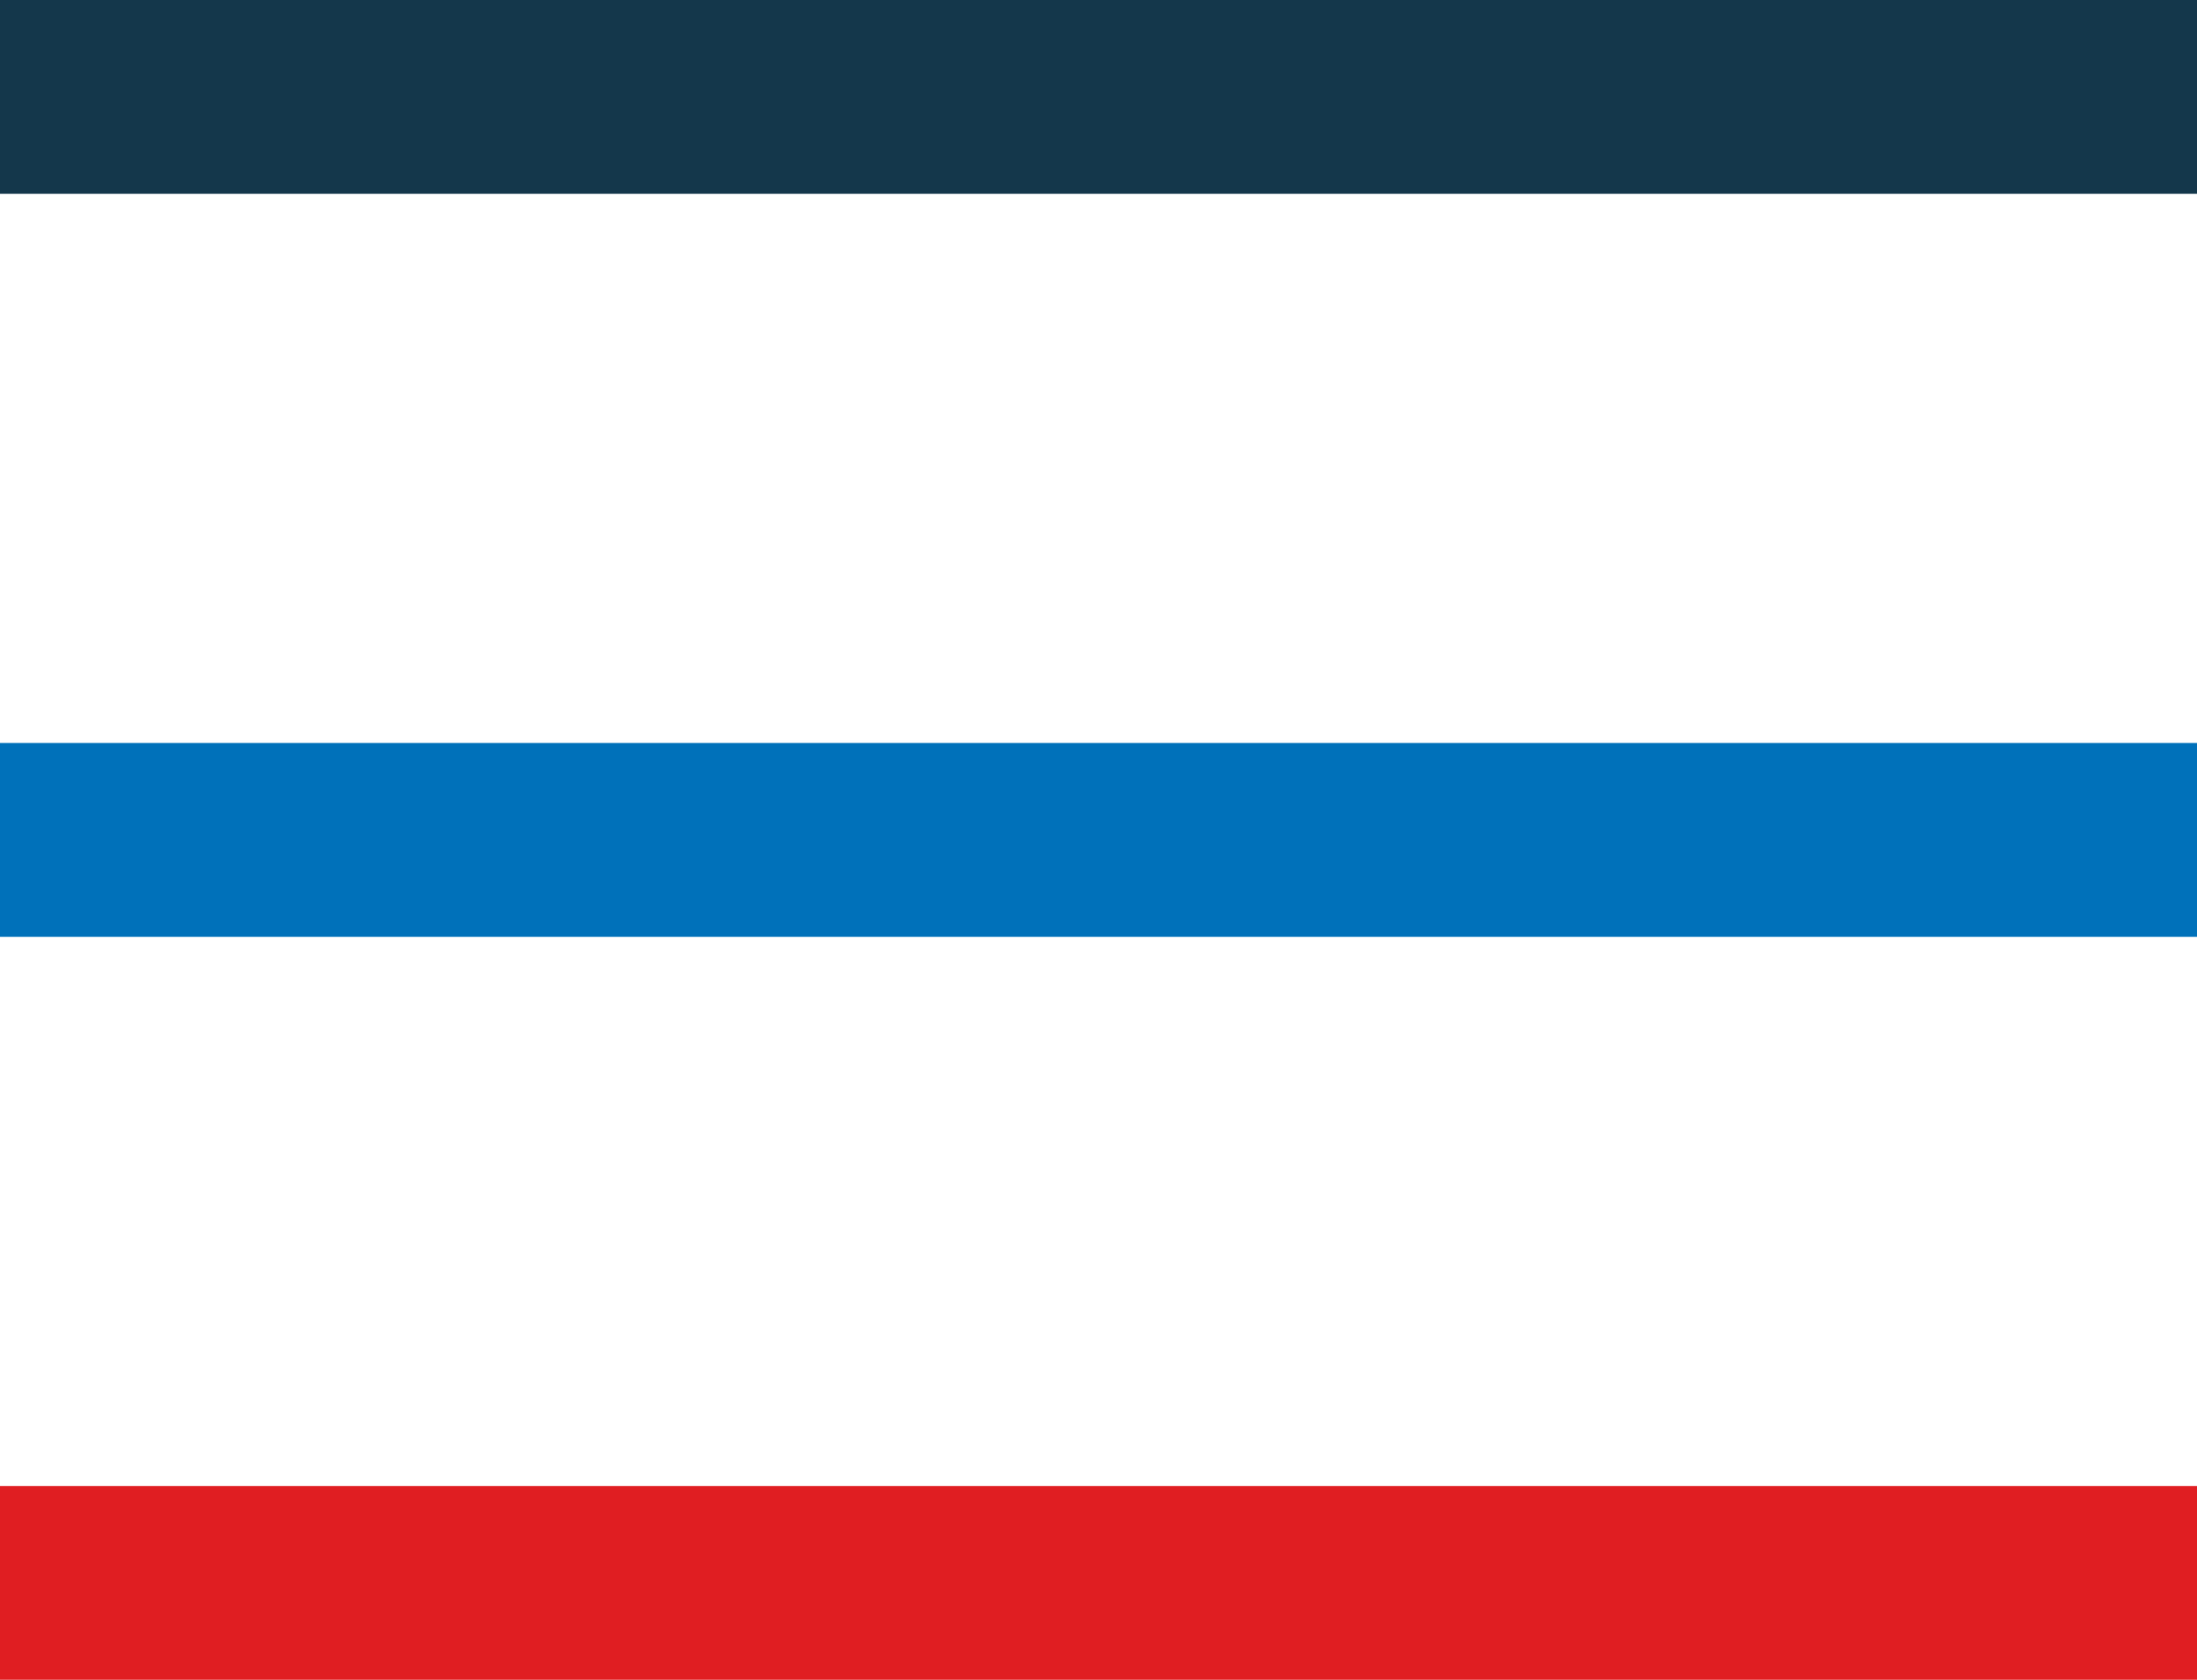
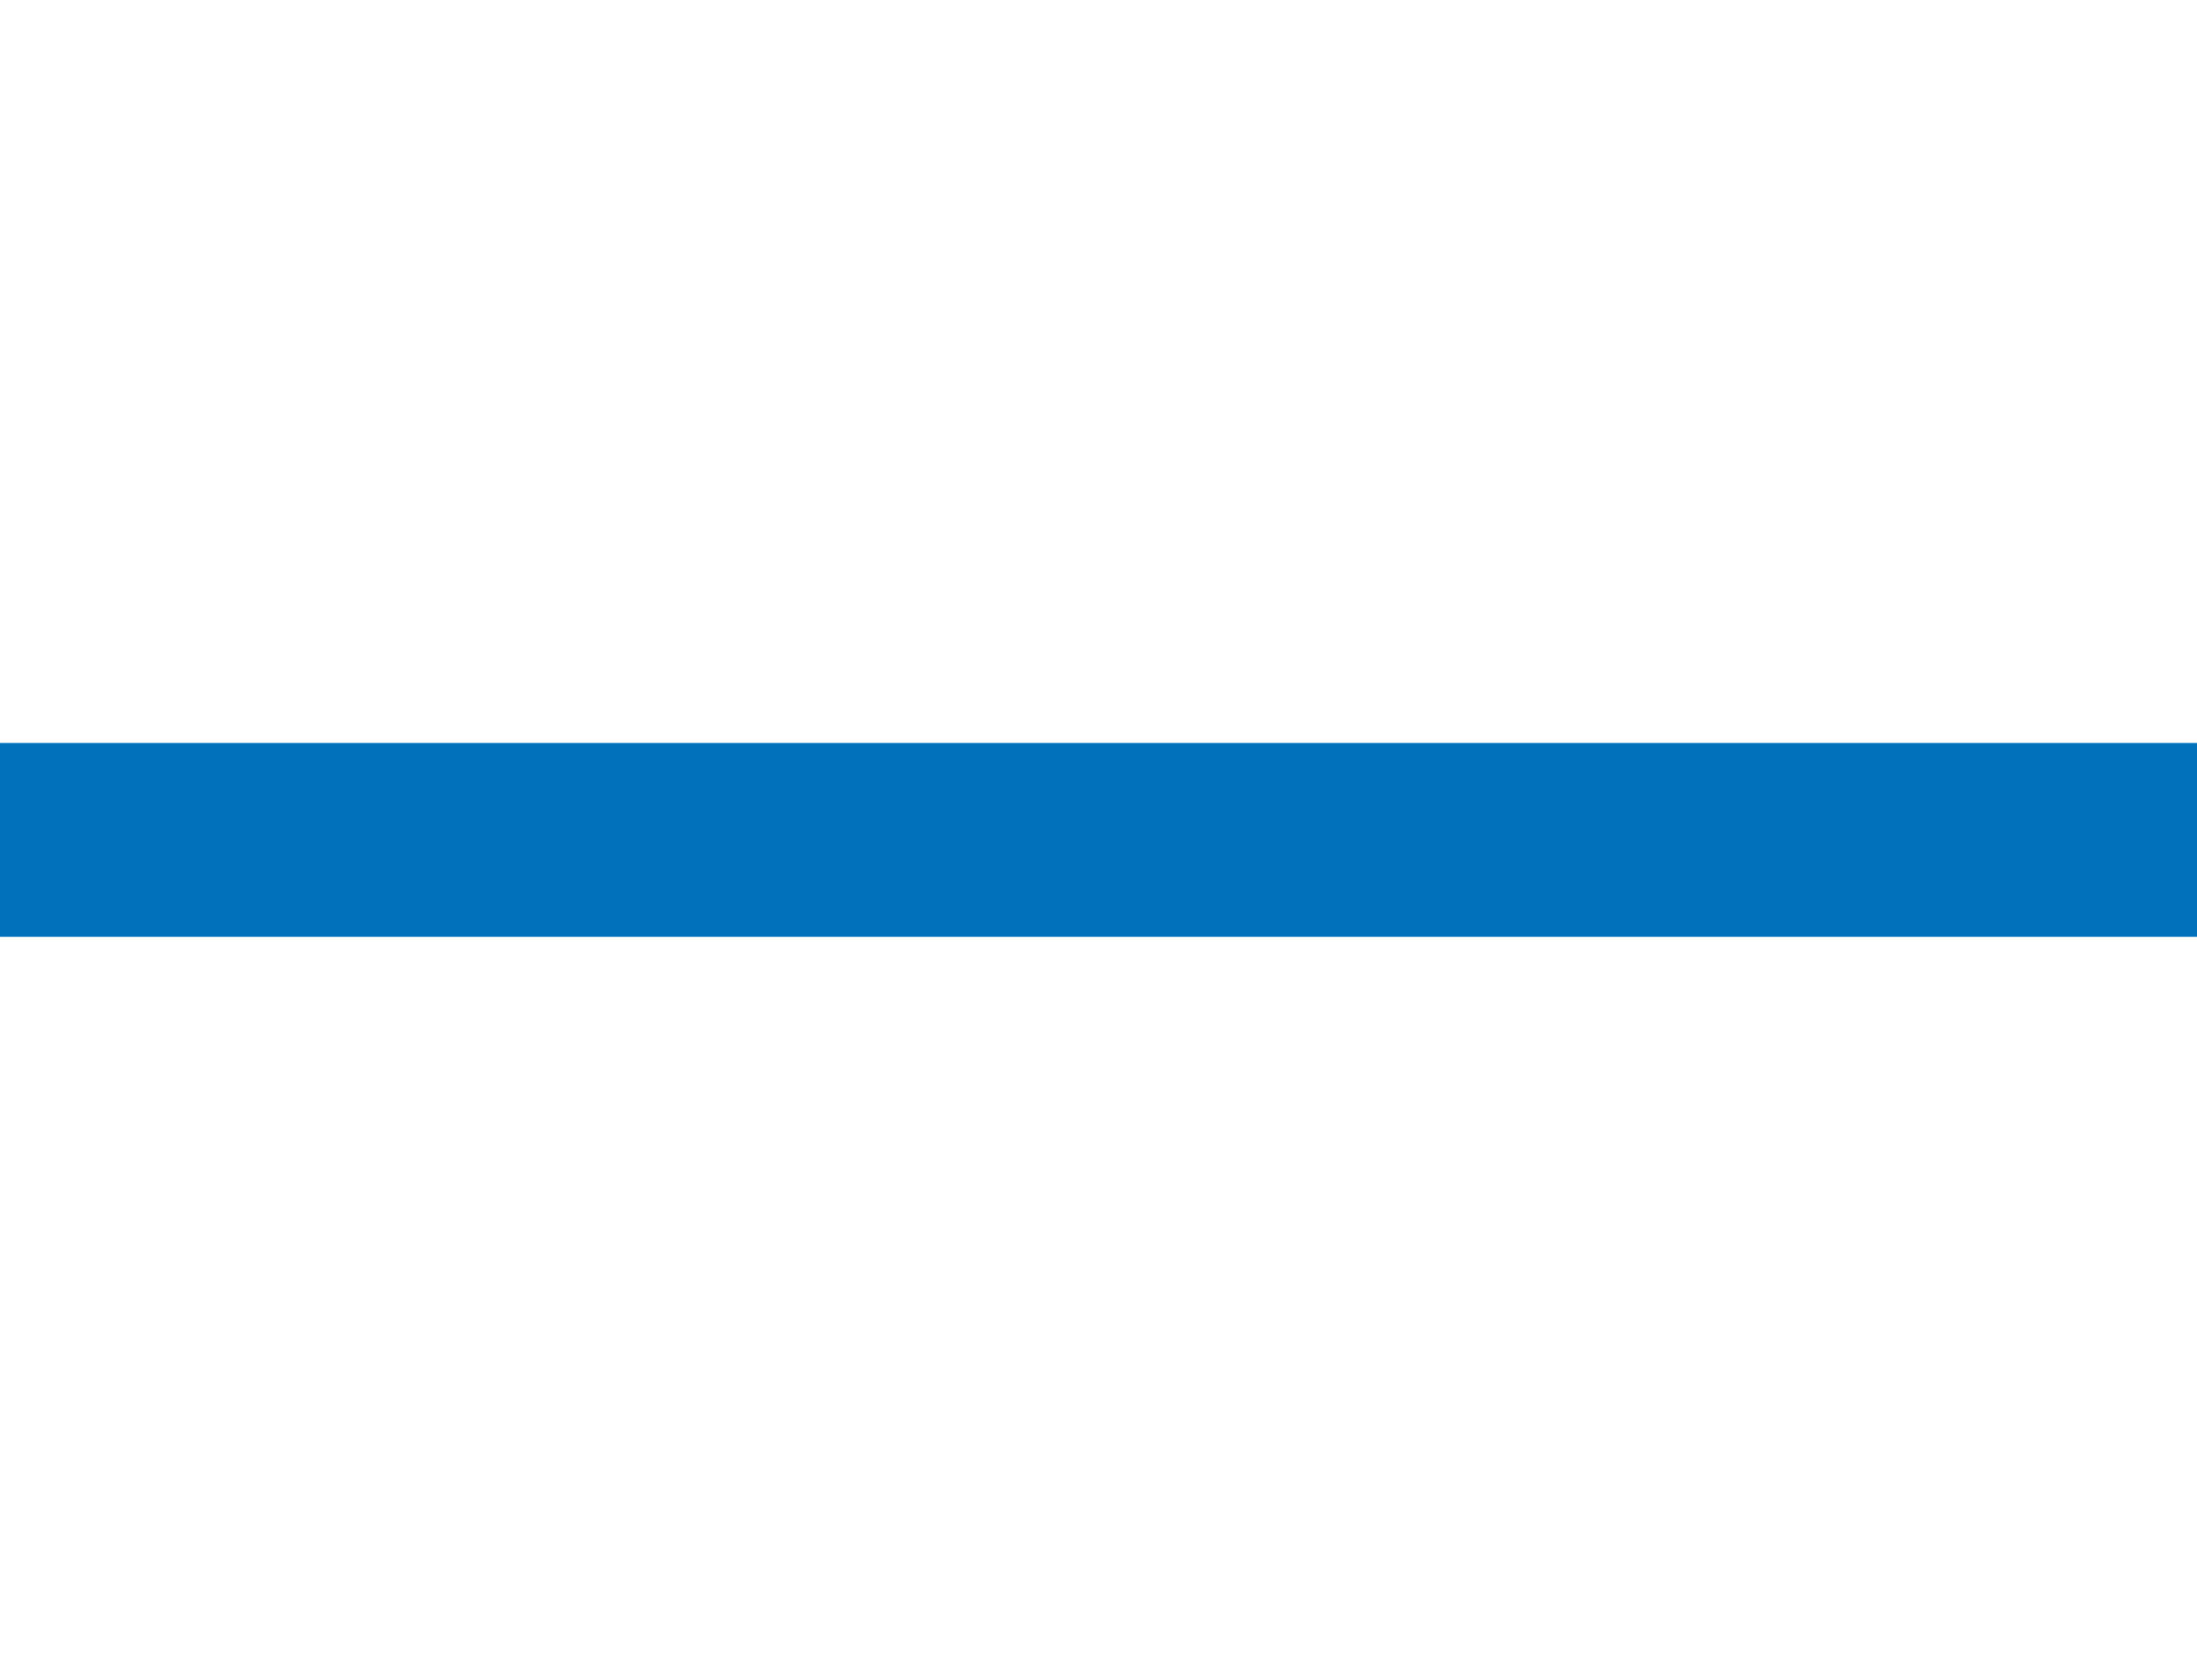
<svg xmlns="http://www.w3.org/2000/svg" version="1.1" id="Layer_1" x="0px" y="0px" width="34px" height="26px" viewBox="0 0 34 26" style="enable-background:new 0 0 34 26;" xml:space="preserve">
  <style type="text/css">
	.st0{fill:#14374B;}
	.st1{fill:#0071BA;}
	.st2{fill:#E01E22;}
</style>
-   <rect class="st0" width="34" height="3" />
  <rect y="11.5" class="st1" width="34" height="3" />
-   <rect y="23" class="st2" width="34" height="3" />
</svg>